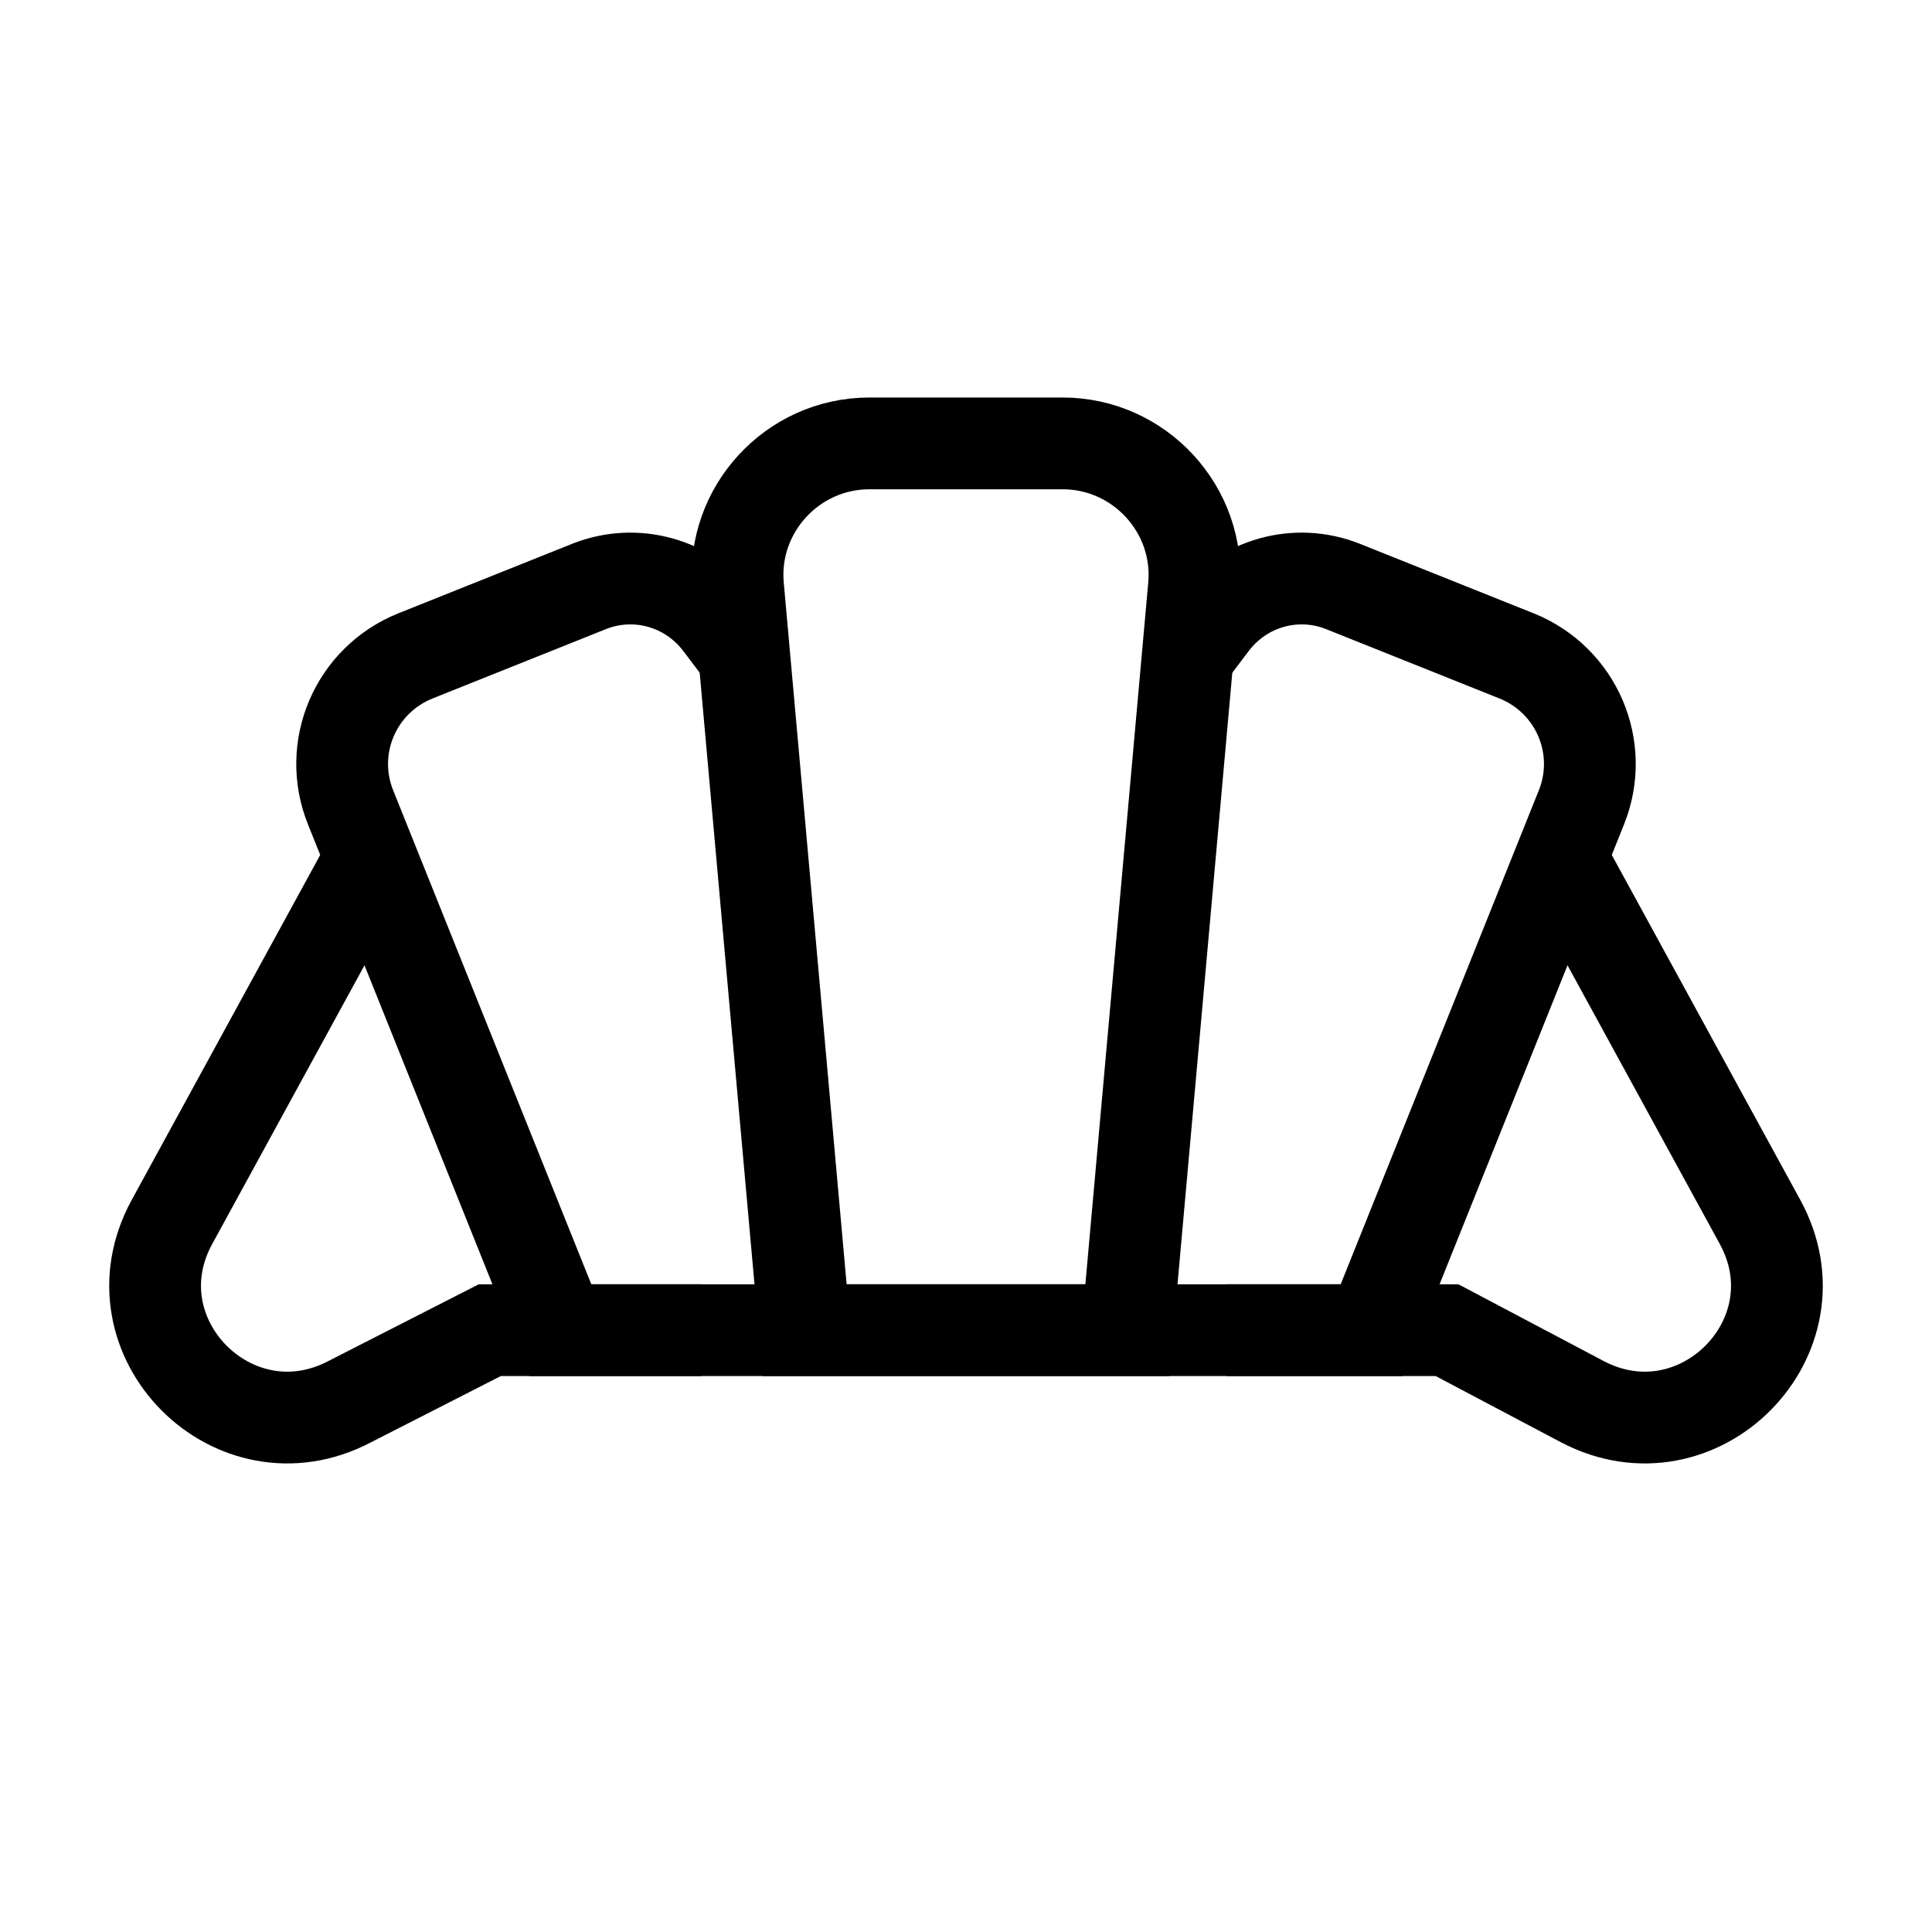
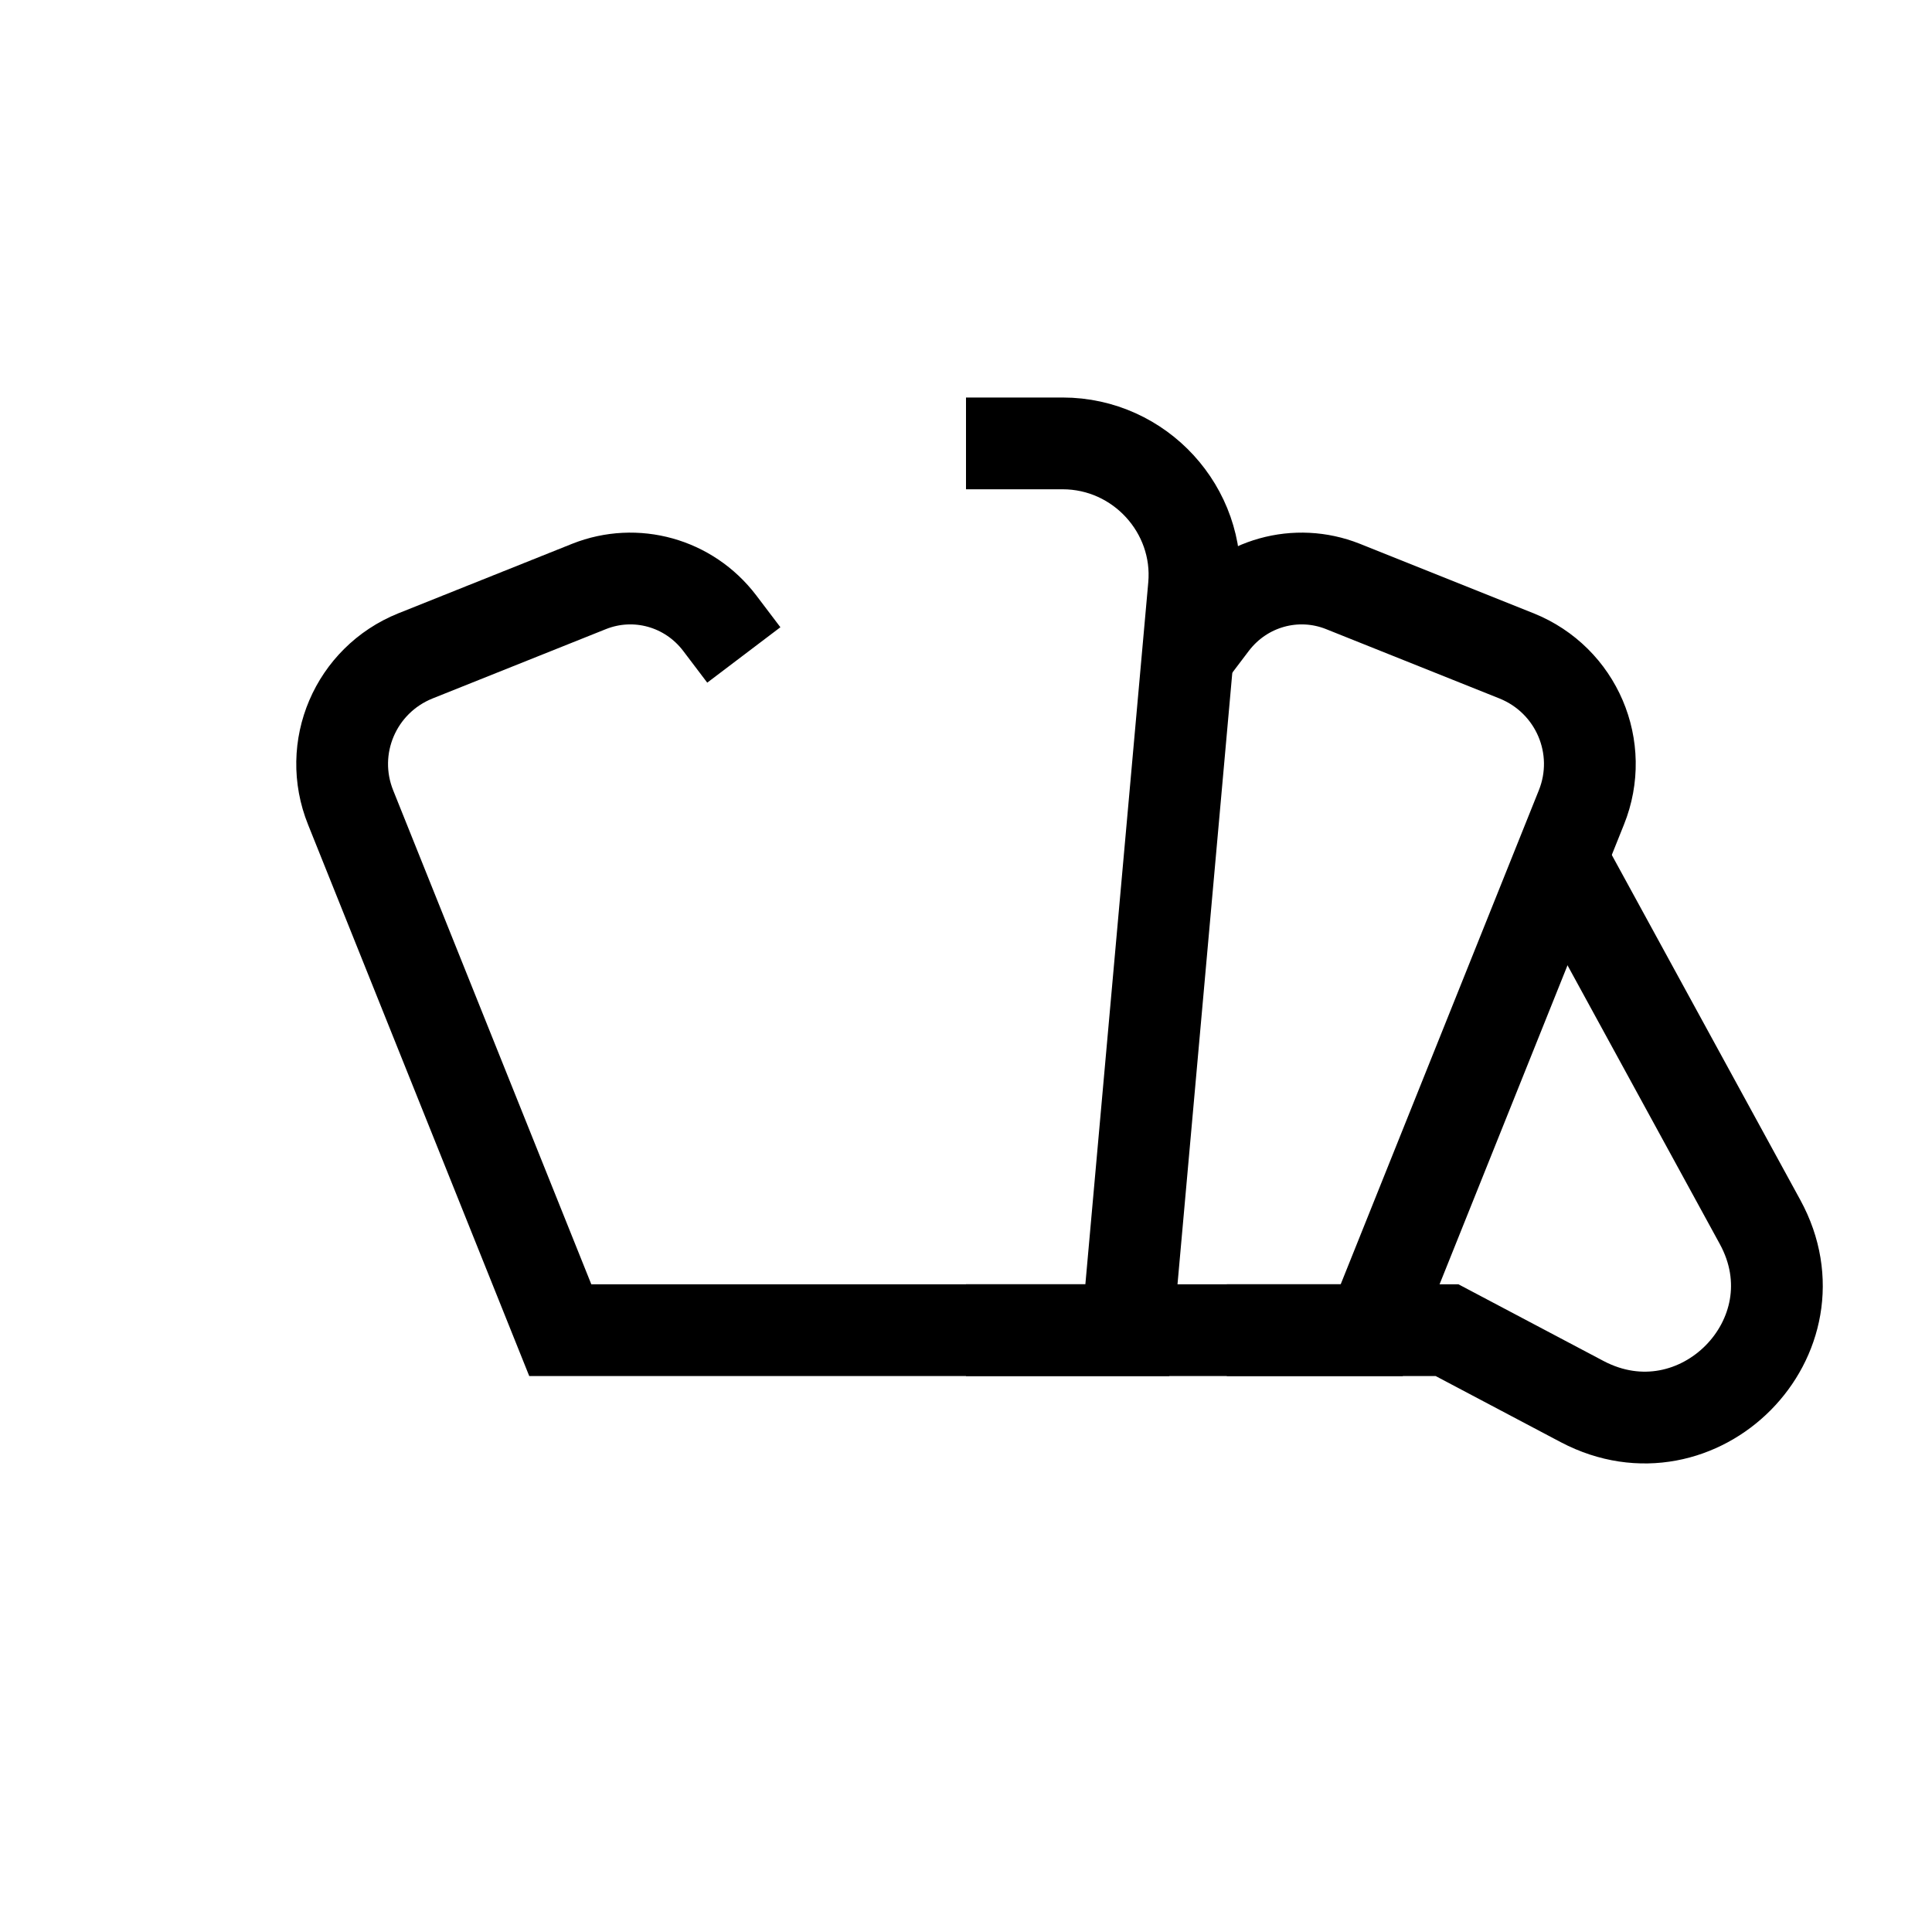
<svg xmlns="http://www.w3.org/2000/svg" id="Layer_1" data-name="Layer 1" viewBox="0 0 20 20">
  <defs>
    <style> .cls-1 { fill: none; stroke: #000; stroke-miterlimit: 10; stroke-width: .95px; } </style>
  </defs>
  <g>
-     <path class="cls-1" d="m10,4.59h-1c-.8,0-1.43.69-1.36,1.48l.69,7.7h1.67" />
    <path class="cls-1" d="m10,13.77h-4.2l-2.17-5.41c-.25-.62.05-1.32.67-1.57l1.8-.72c.48-.19,1.03-.04,1.35.38l.25.33" />
-     <path class="cls-1" d="m3.84,8.88l-2.06,3.77c-.65,1.19.64,2.49,1.84,1.86l1.45-.74h2.19" />
  </g>
  <g>
    <path class="cls-1" d="m10,4.59h1c.8,0,1.43.69,1.36,1.48l-.69,7.7h-1.67" />
    <path class="cls-1" d="m10,13.77h4.2s2.17-5.41,2.17-5.41c.25-.62-.05-1.32-.67-1.57l-1.8-.72c-.48-.19-1.03-.04-1.35.38l-.25.33" />
    <path class="cls-1" d="m16.16,8.88l2.06,3.77c.65,1.19-.64,2.49-1.84,1.86l-1.4-.74h-2.28" />
  </g>
</svg>